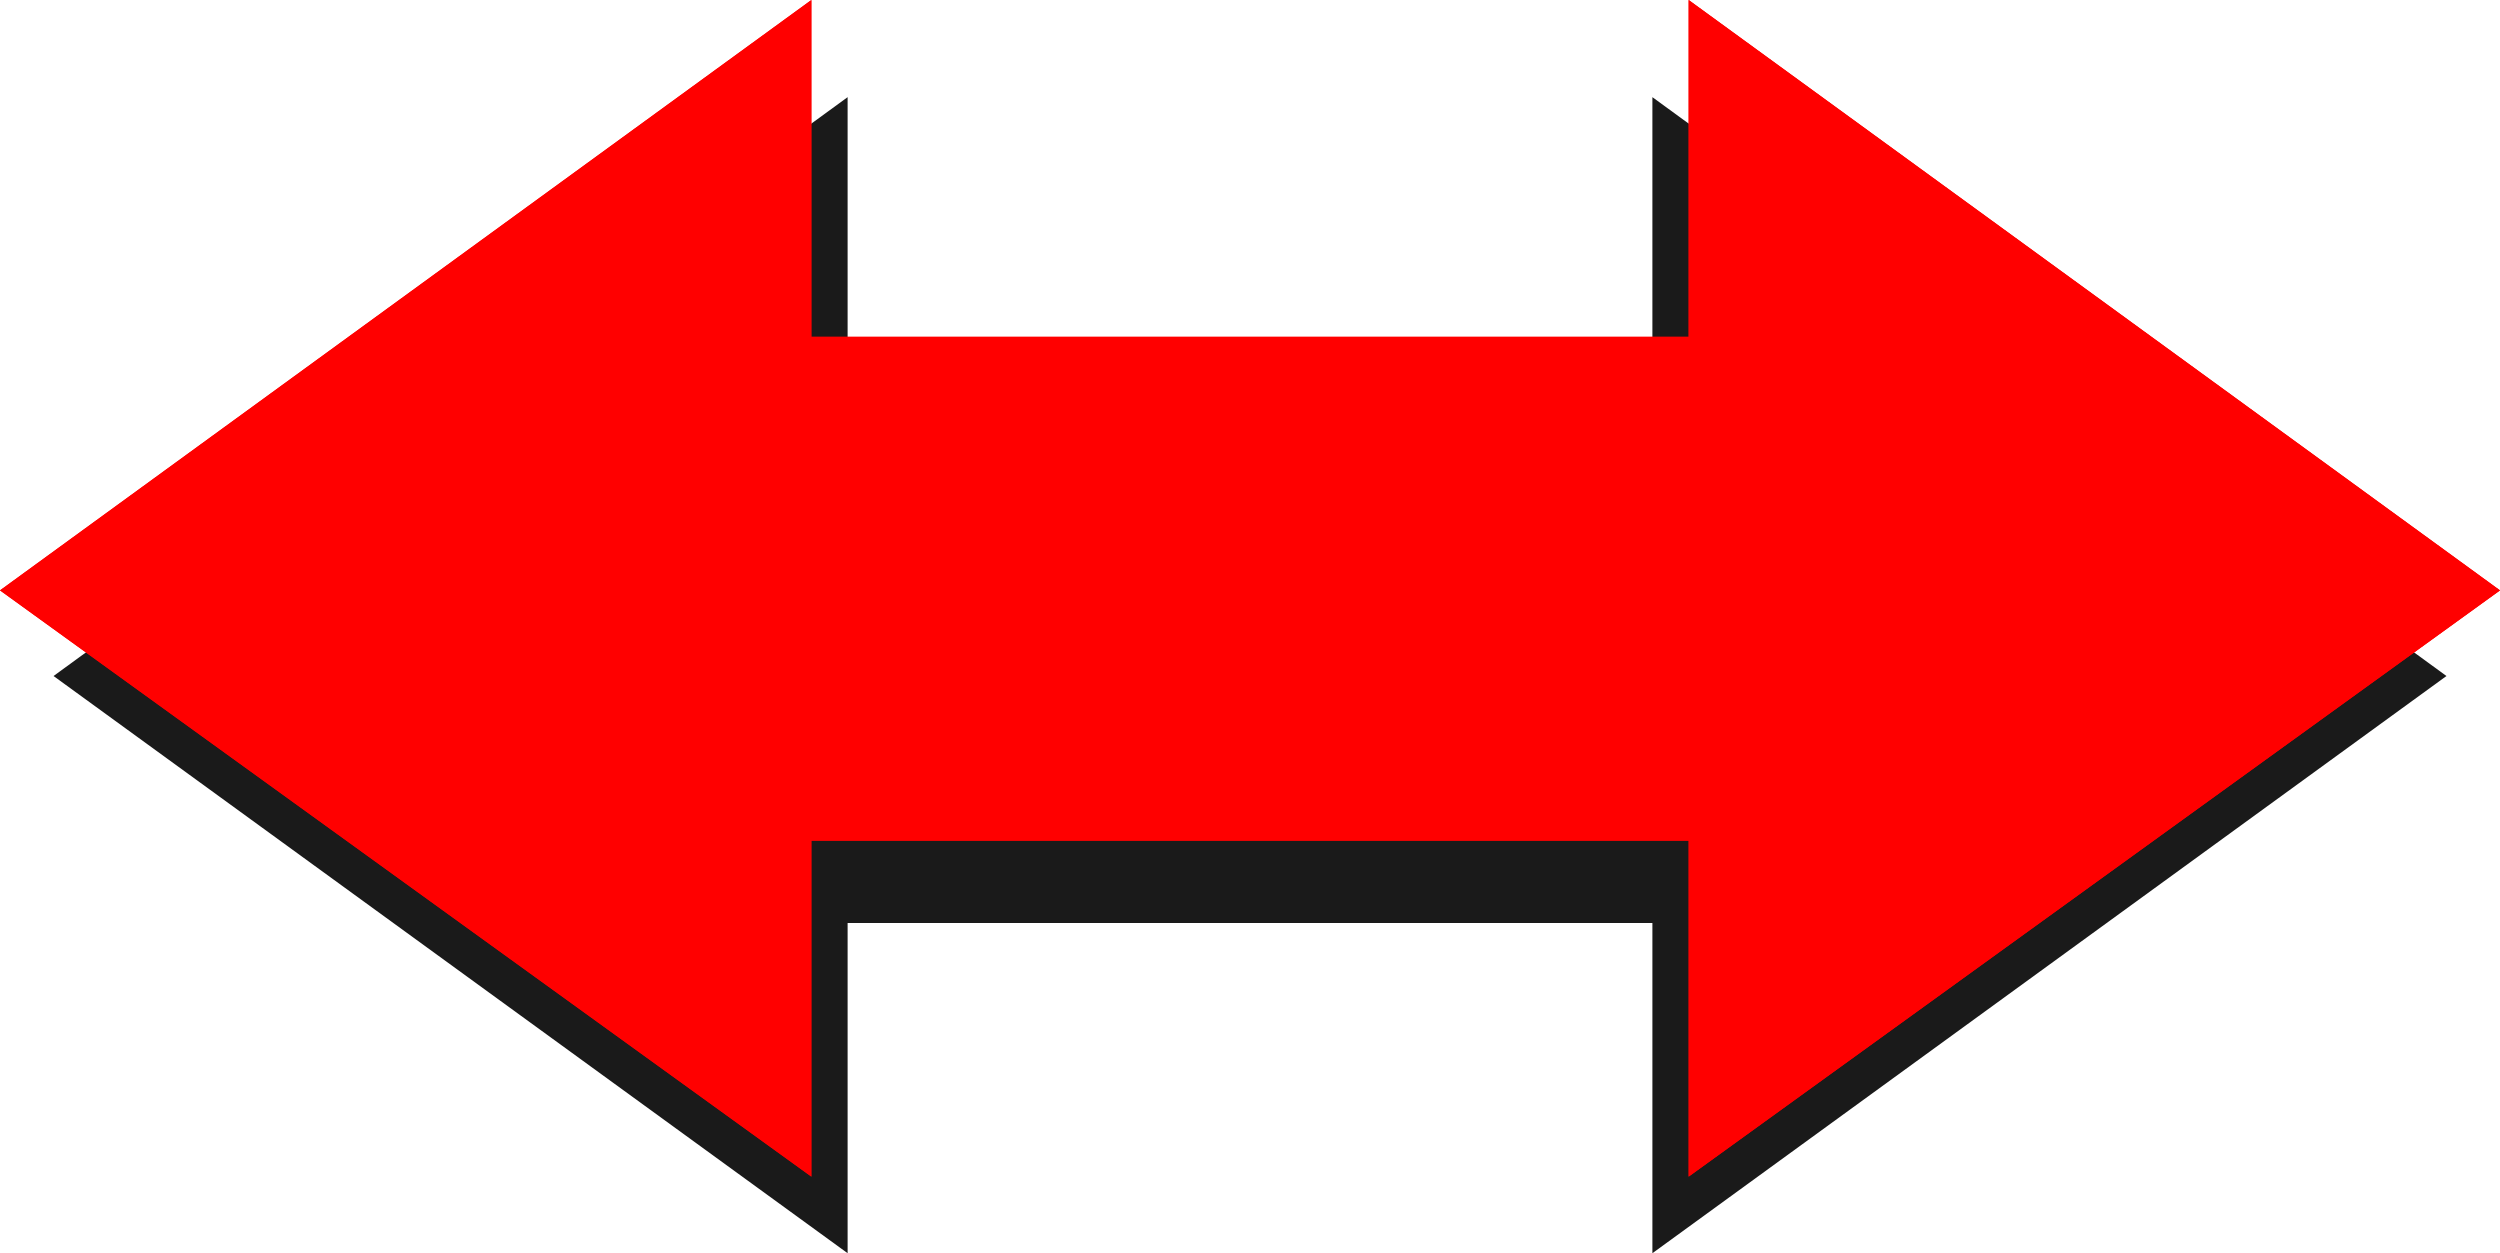
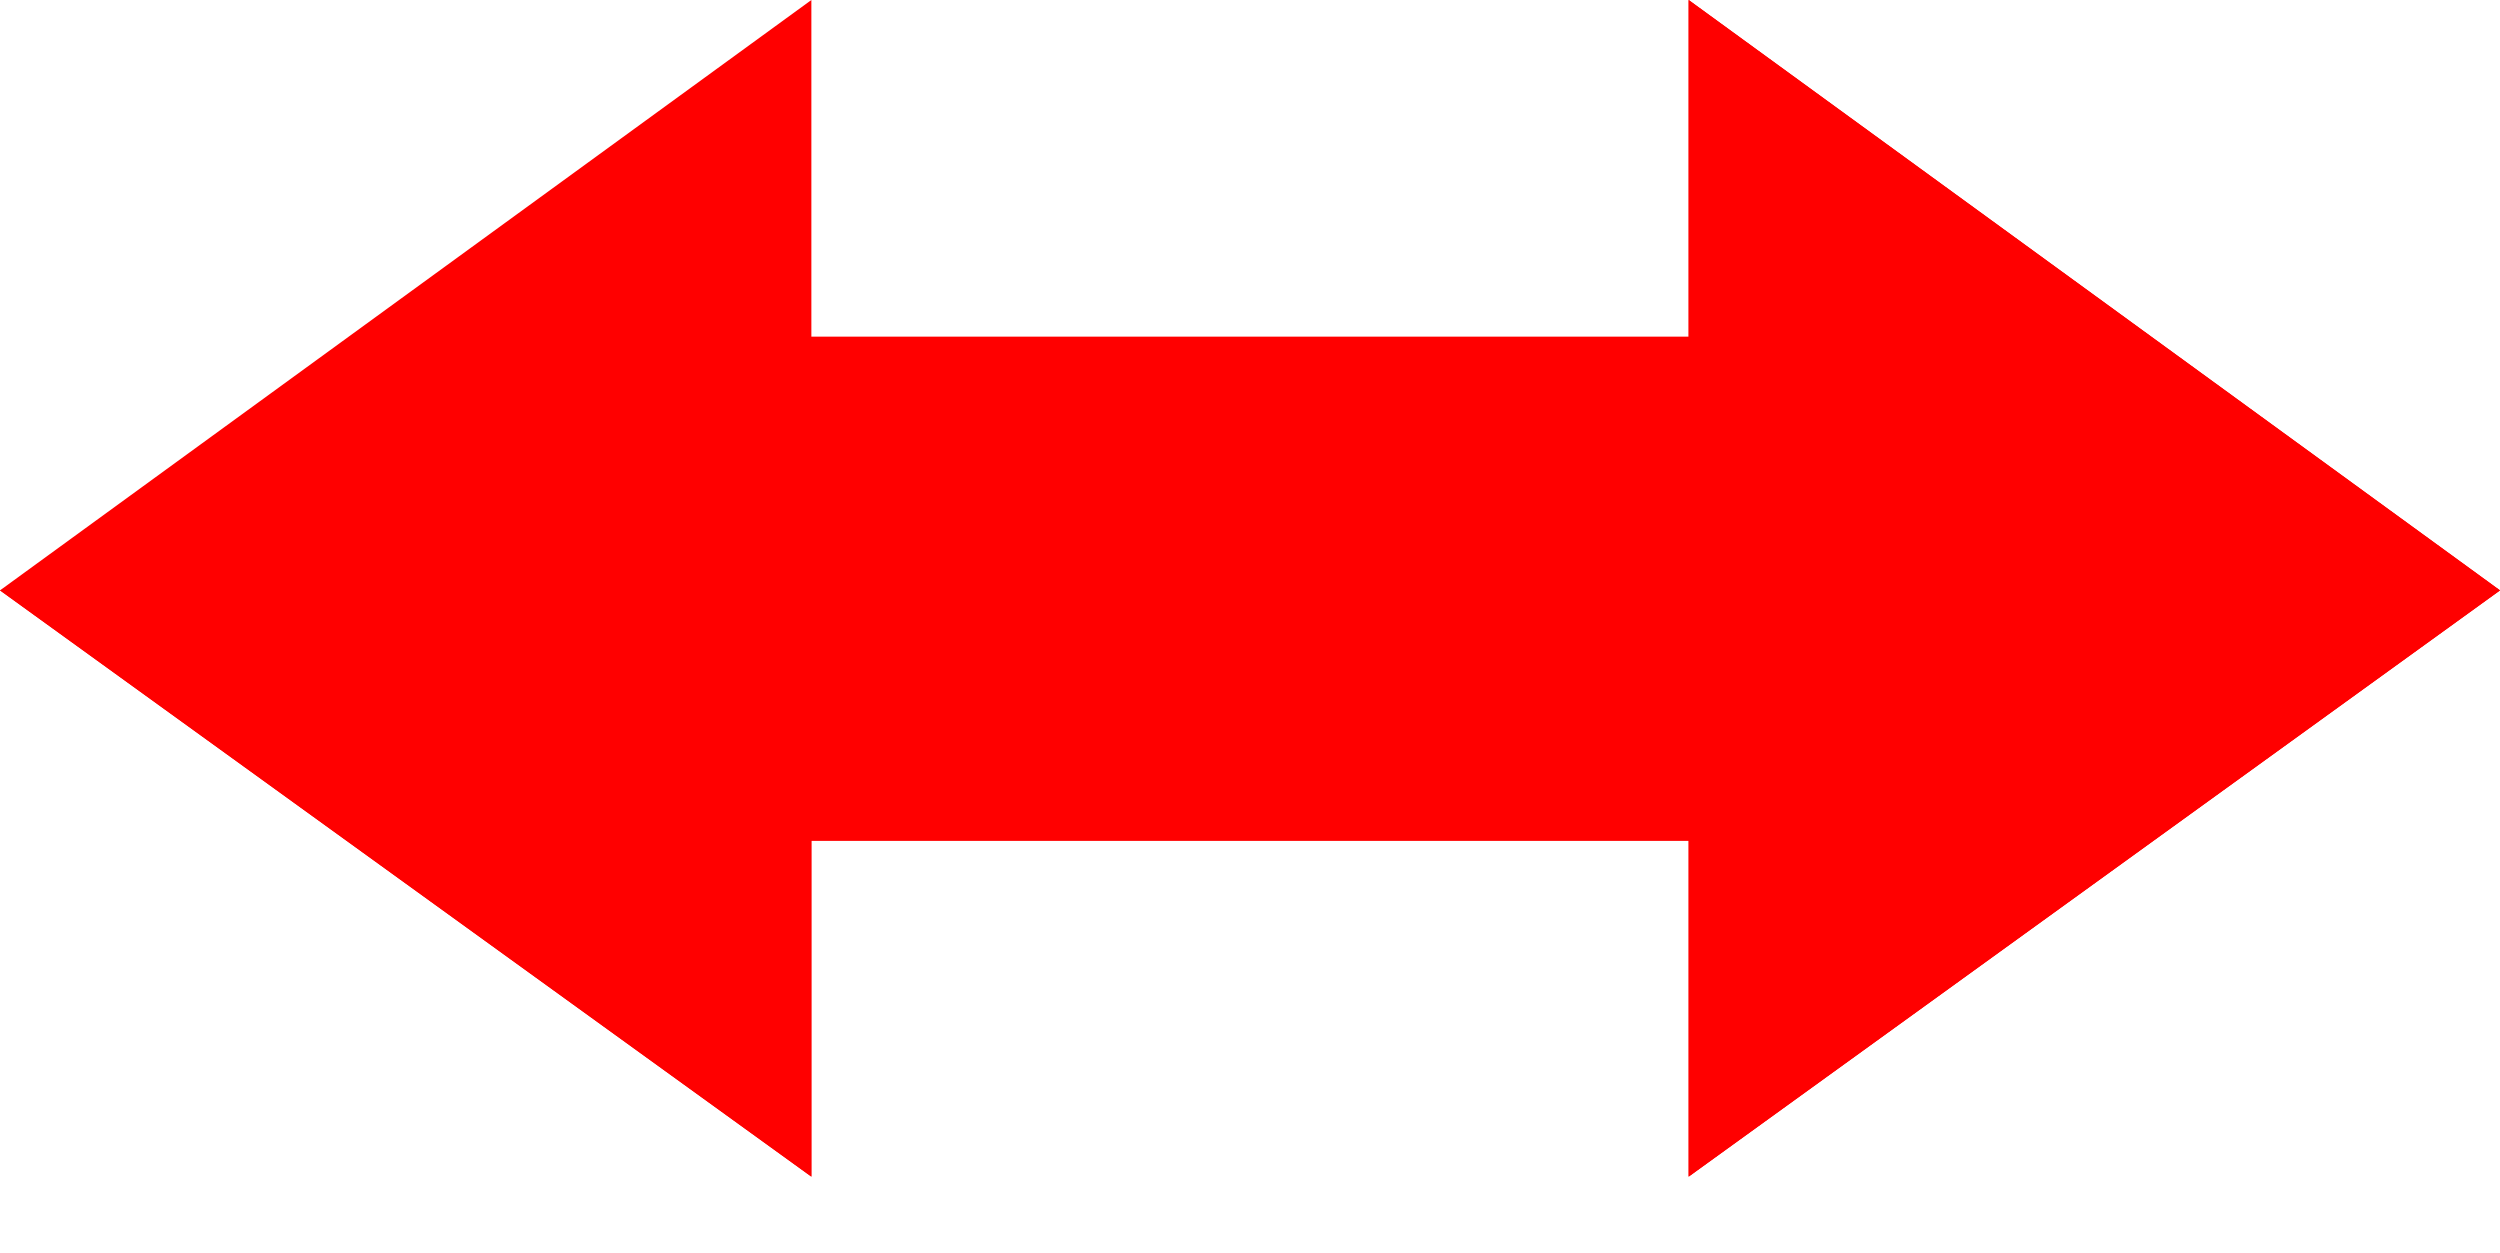
<svg xmlns="http://www.w3.org/2000/svg" xmlns:ns1="http://sodipodi.sourceforge.net/DTD/sodipodi-0.dtd" xmlns:ns2="http://www.inkscape.org/namespaces/inkscape" version="1.0" width="129.766mm" height="65.05mm" id="svg3" ns1:docname="Arrow 1232.wmf">
  <ns1:namedview id="namedview3" pagecolor="#ffffff" bordercolor="#000000" borderopacity="0.25" ns2:showpageshadow="2" ns2:pageopacity="0.0" ns2:pagecheckerboard="0" ns2:deskcolor="#d1d1d1" ns2:document-units="mm" />
  <defs id="defs1">
    <pattern id="WMFhbasepattern" patternUnits="userSpaceOnUse" width="6" height="6" x="0" y="0" />
  </defs>
-   <path style="fill:#1a1a1a;fill-opacity:1;fill-rule:evenodd;stroke:none" d="M 166.286,84.322 V 19.061 L 10.504,132.621 166.286,245.858 V 181.082 h 157.883 v 64.776 L 479.951,132.621 324.169,19.061 v 65.261 z" id="path1" />
-   <path style="fill:#ff0000;fill-opacity:1;fill-rule:evenodd;stroke:none" d="M 159.176,66.068 V 0 L 0,115.822 159.176,230.835 v -65.907 h 172.104 v 65.907 L 490.455,115.822 331.28,0 v 66.068 z" id="path2" />
+   <path style="fill:#ff0000;fill-opacity:1;fill-rule:evenodd;stroke:none" d="M 159.176,66.068 L 0,115.822 159.176,230.835 v -65.907 h 172.104 v 65.907 L 490.455,115.822 331.28,0 v 66.068 z" id="path2" />
  <path style="fill:#ff0000;fill-opacity:1;fill-rule:evenodd;stroke:none" d="M 159.176,66.068 V 0 L 0,115.822 159.176,230.835 v -65.907 h 172.104 v 65.907 L 490.455,115.822 331.28,0 v 66.068 z" id="path3" />
</svg>